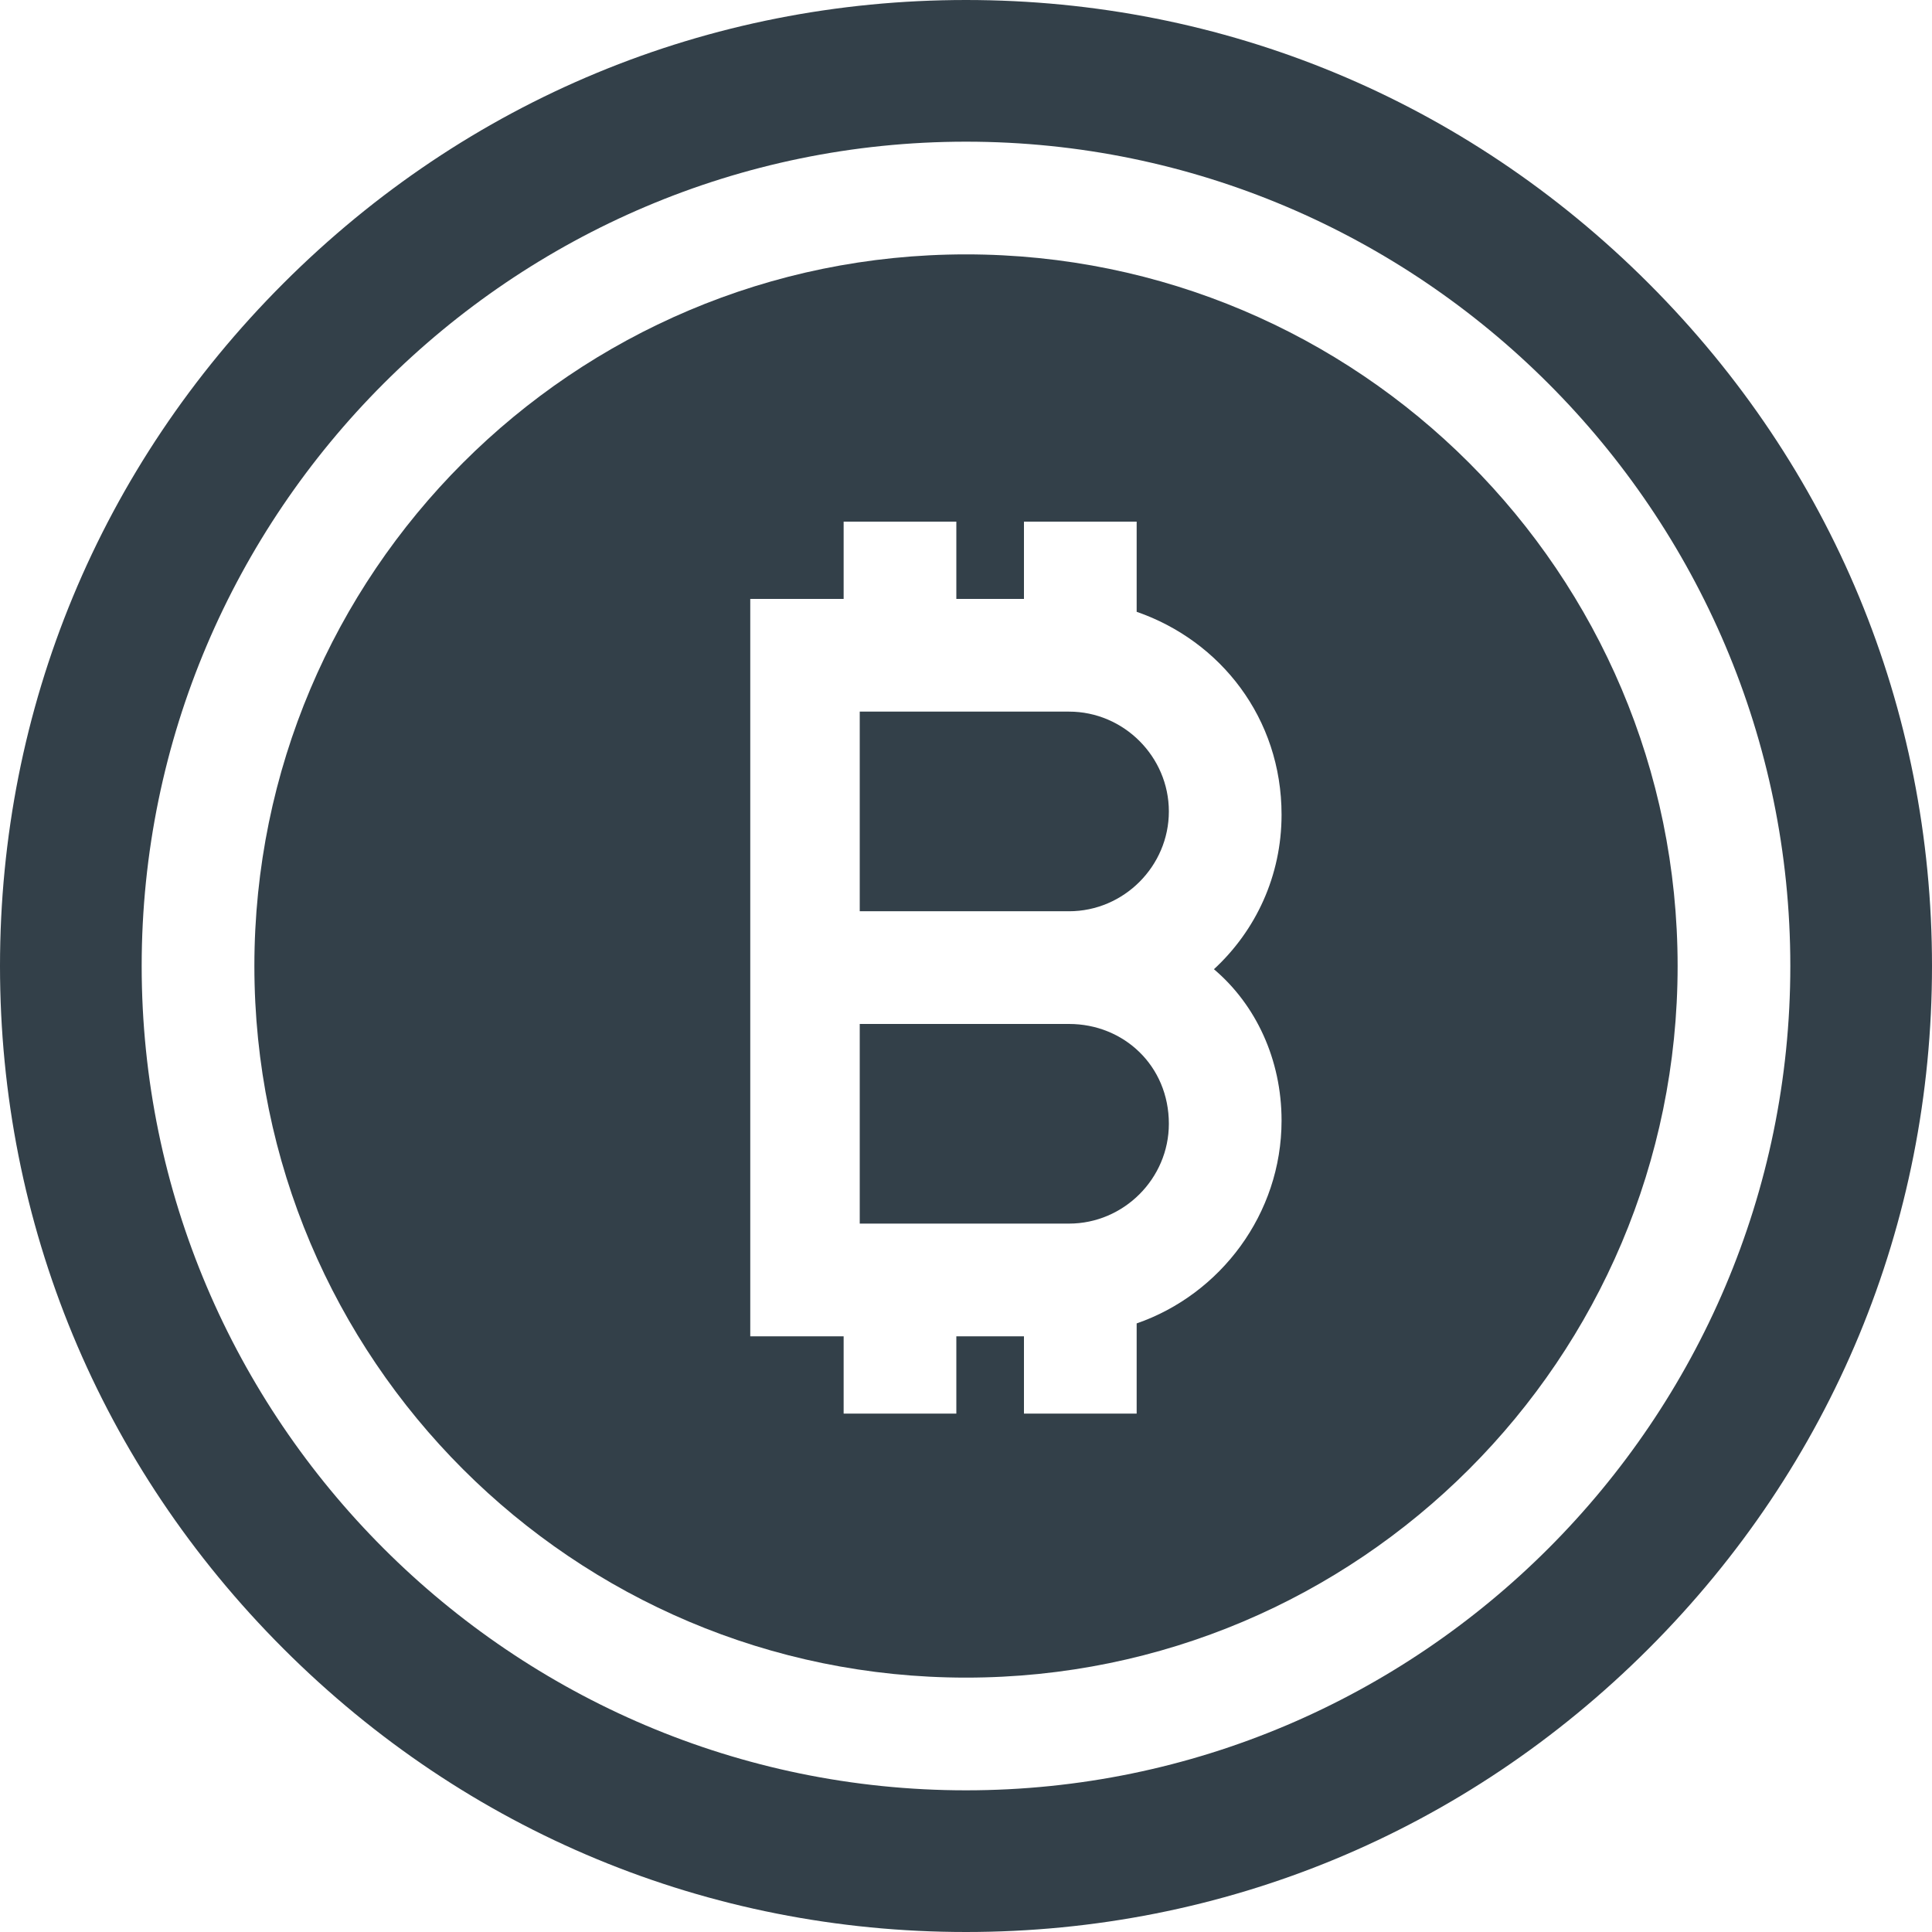
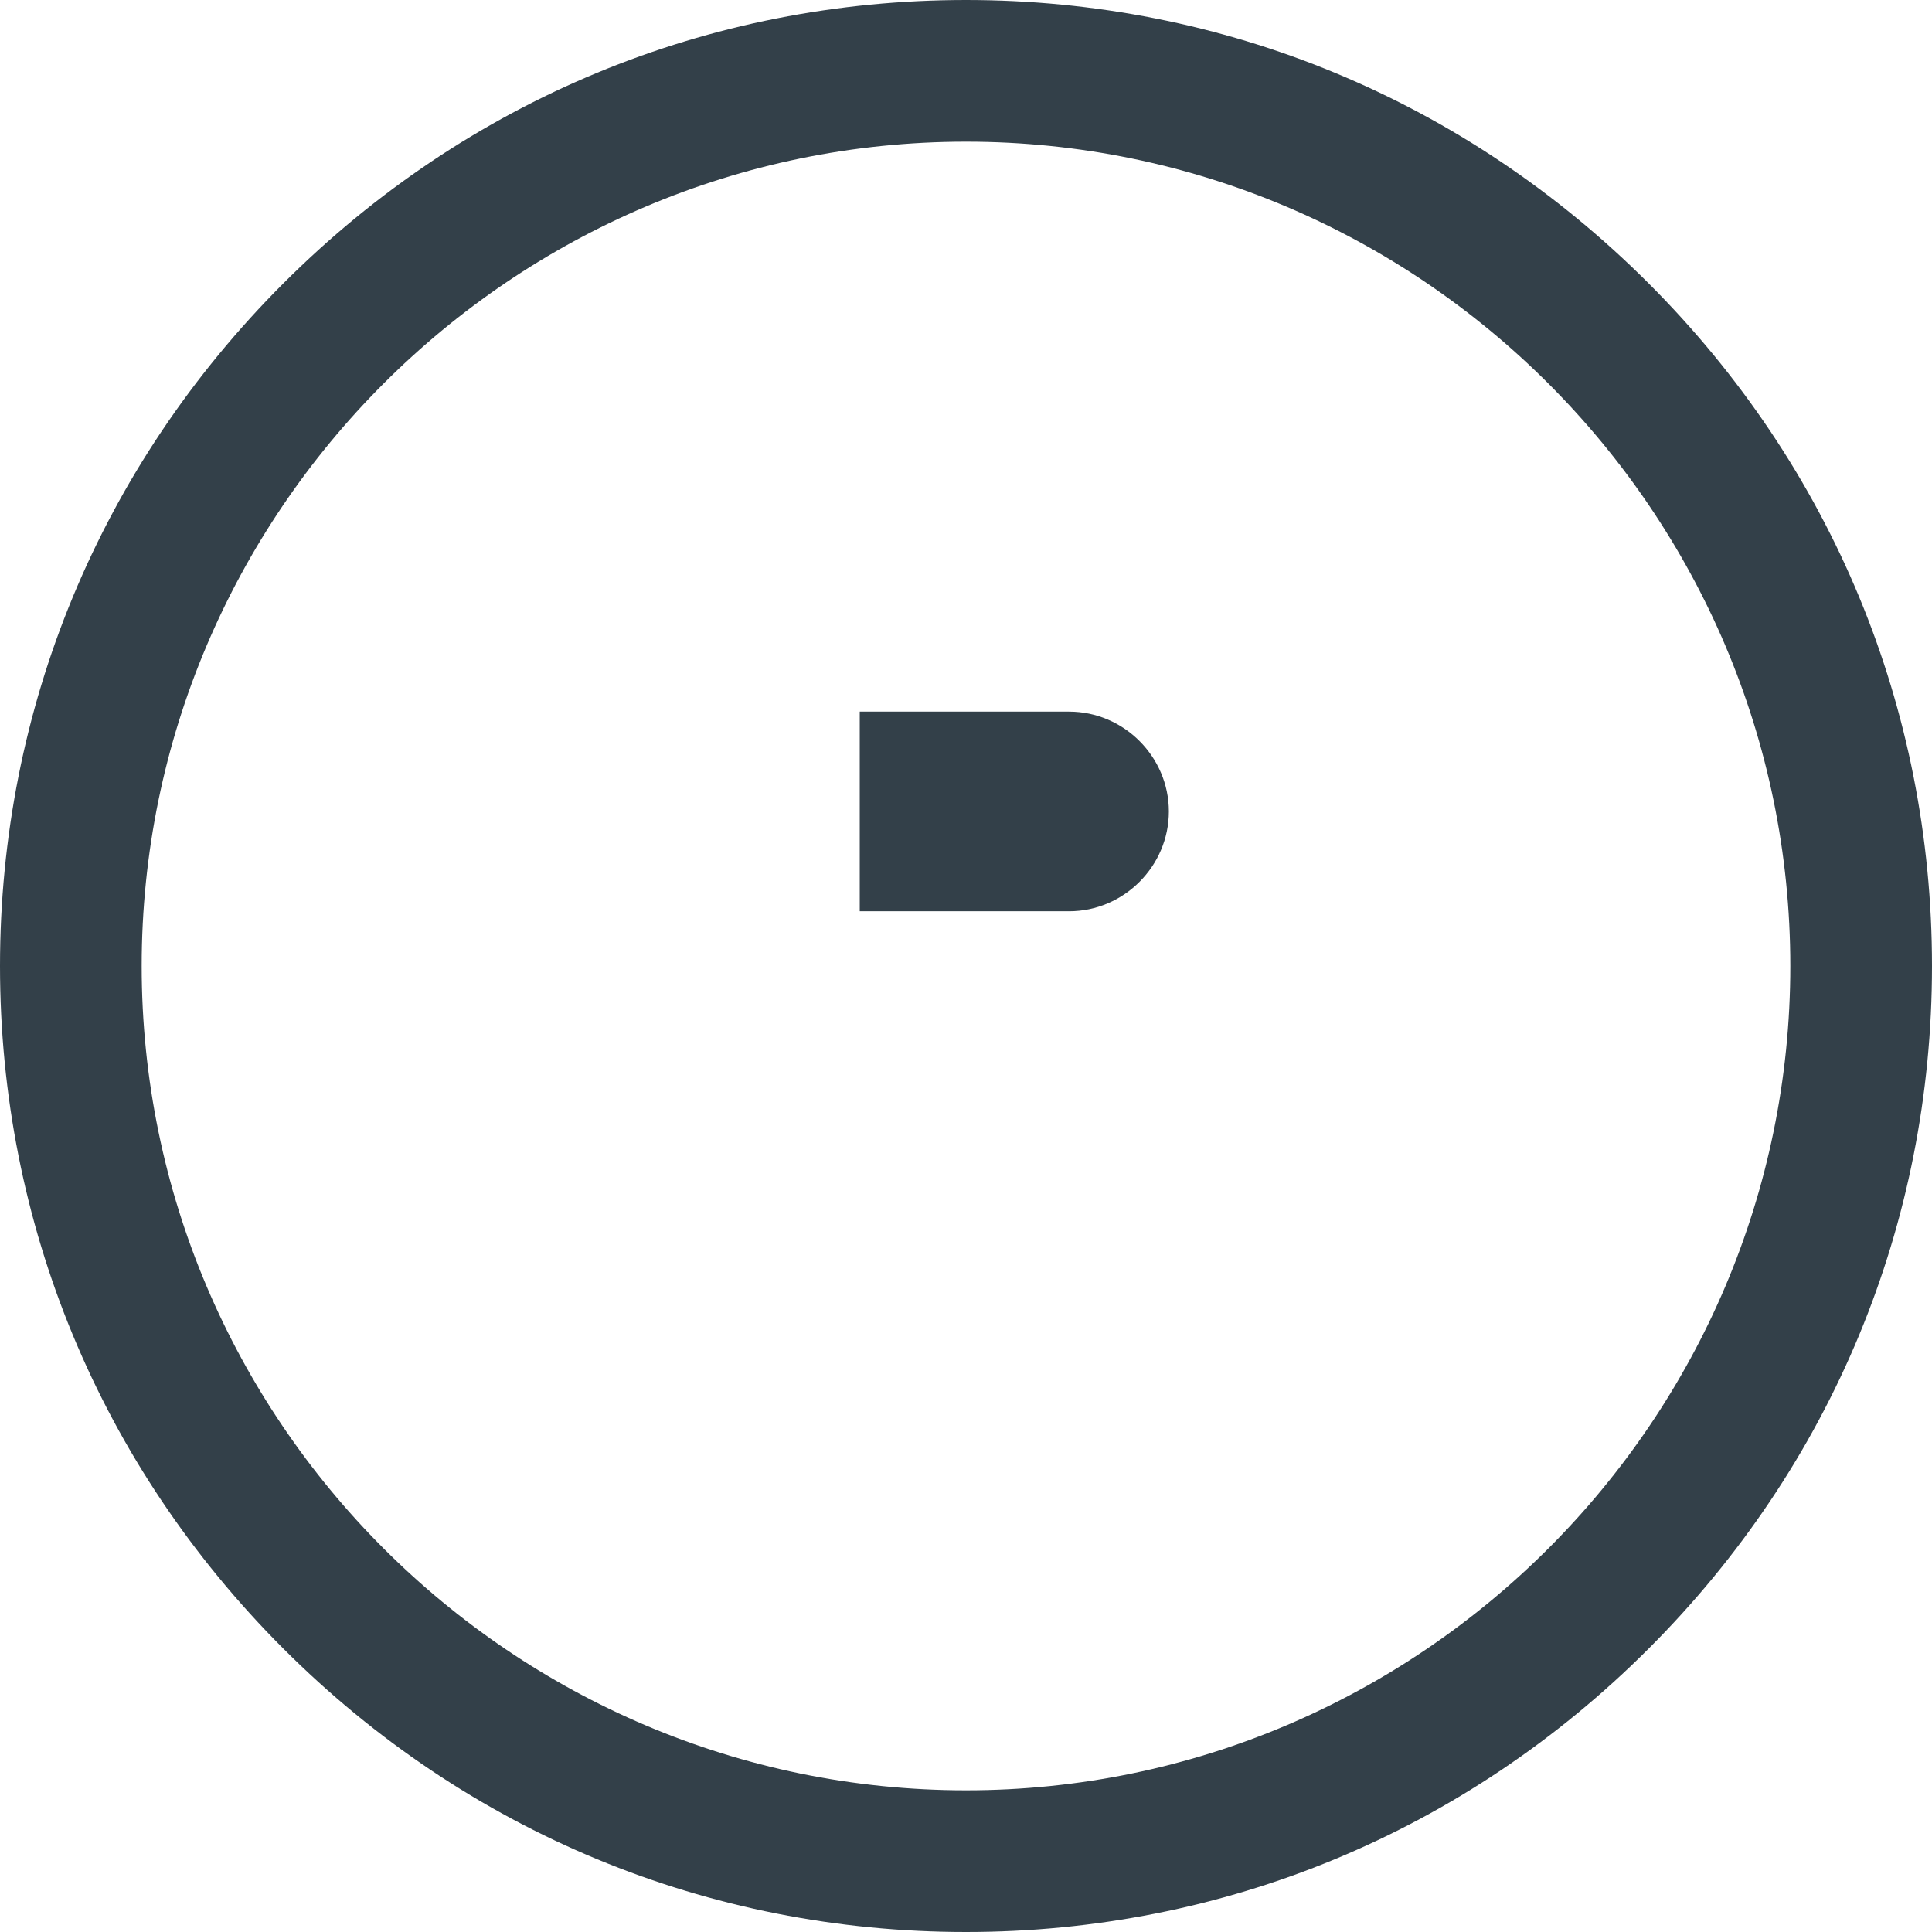
<svg xmlns="http://www.w3.org/2000/svg" version="1.1" id="Capa_1" x="0px" y="0px" viewBox="0 0 60 60" style="enable-background:new 0 0 60 60;" xml:space="preserve">
  <style type="text/css">
	.st0{fill:#334049;fill-opacity:0;}
	.st1{fill:#334049;}
</style>
-   <rect class="st0" width="60" height="60" />
  <g>
    <g>
      <g>
        <path class="st1" d="M33.2,22.1h-6.5v6.2h6.5c1.7,0,3.1-1.4,3.1-3.1S34.9,22.1,33.2,22.1z" />
      </g>
    </g>
    <g>
      <g>
-         <path class="st1" d="M33.2,31.8h-6.5V38h6.5c1.7,0,3.1-1.4,3.1-3.1C36.3,33.1,34.9,31.8,33.2,31.8z" />
-       </g>
+         </g>
    </g>
    <g>
      <g>
        <path class="st1" d="M51.2,8.8C45.5,3.1,38,0,30,0S14.5,3.1,8.8,8.8S0,22,0,30s3.1,15.5,8.8,21.2S22,60,30,60s15.5-3.1,21.2-8.8     S60,38,60,30S56.9,14.5,51.2,8.8z M30,55.6C15.9,55.6,4.4,44.1,4.4,30S15.9,4.4,30,4.4S55.6,15.9,55.6,30S44.1,55.6,30,55.6z" />
      </g>
    </g>
    <g>
      <g>
-         <path class="st1" d="M30,7.9C17.8,7.9,7.9,17.8,7.9,30S17.8,52.1,30,52.1S52.1,42.2,52.1,30S42.2,7.9,30,7.9z M39.8,34.8     c0,2.9-1.9,5.4-4.5,6.3v2.8h-3.5v-2.4h-2.1v2.4h-3.5v-2.4h-2.9v-9.7v-3.5v-9.7h2.9v-2.4h3.5v2.4h2.1v-2.4h3.5V19     c2.6,0.9,4.5,3.3,4.5,6.3c0,1.9-0.8,3.6-2.1,4.8C39,31.2,39.8,32.9,39.8,34.8z" />
-       </g>
+         </g>
    </g>
  </g>
</svg>